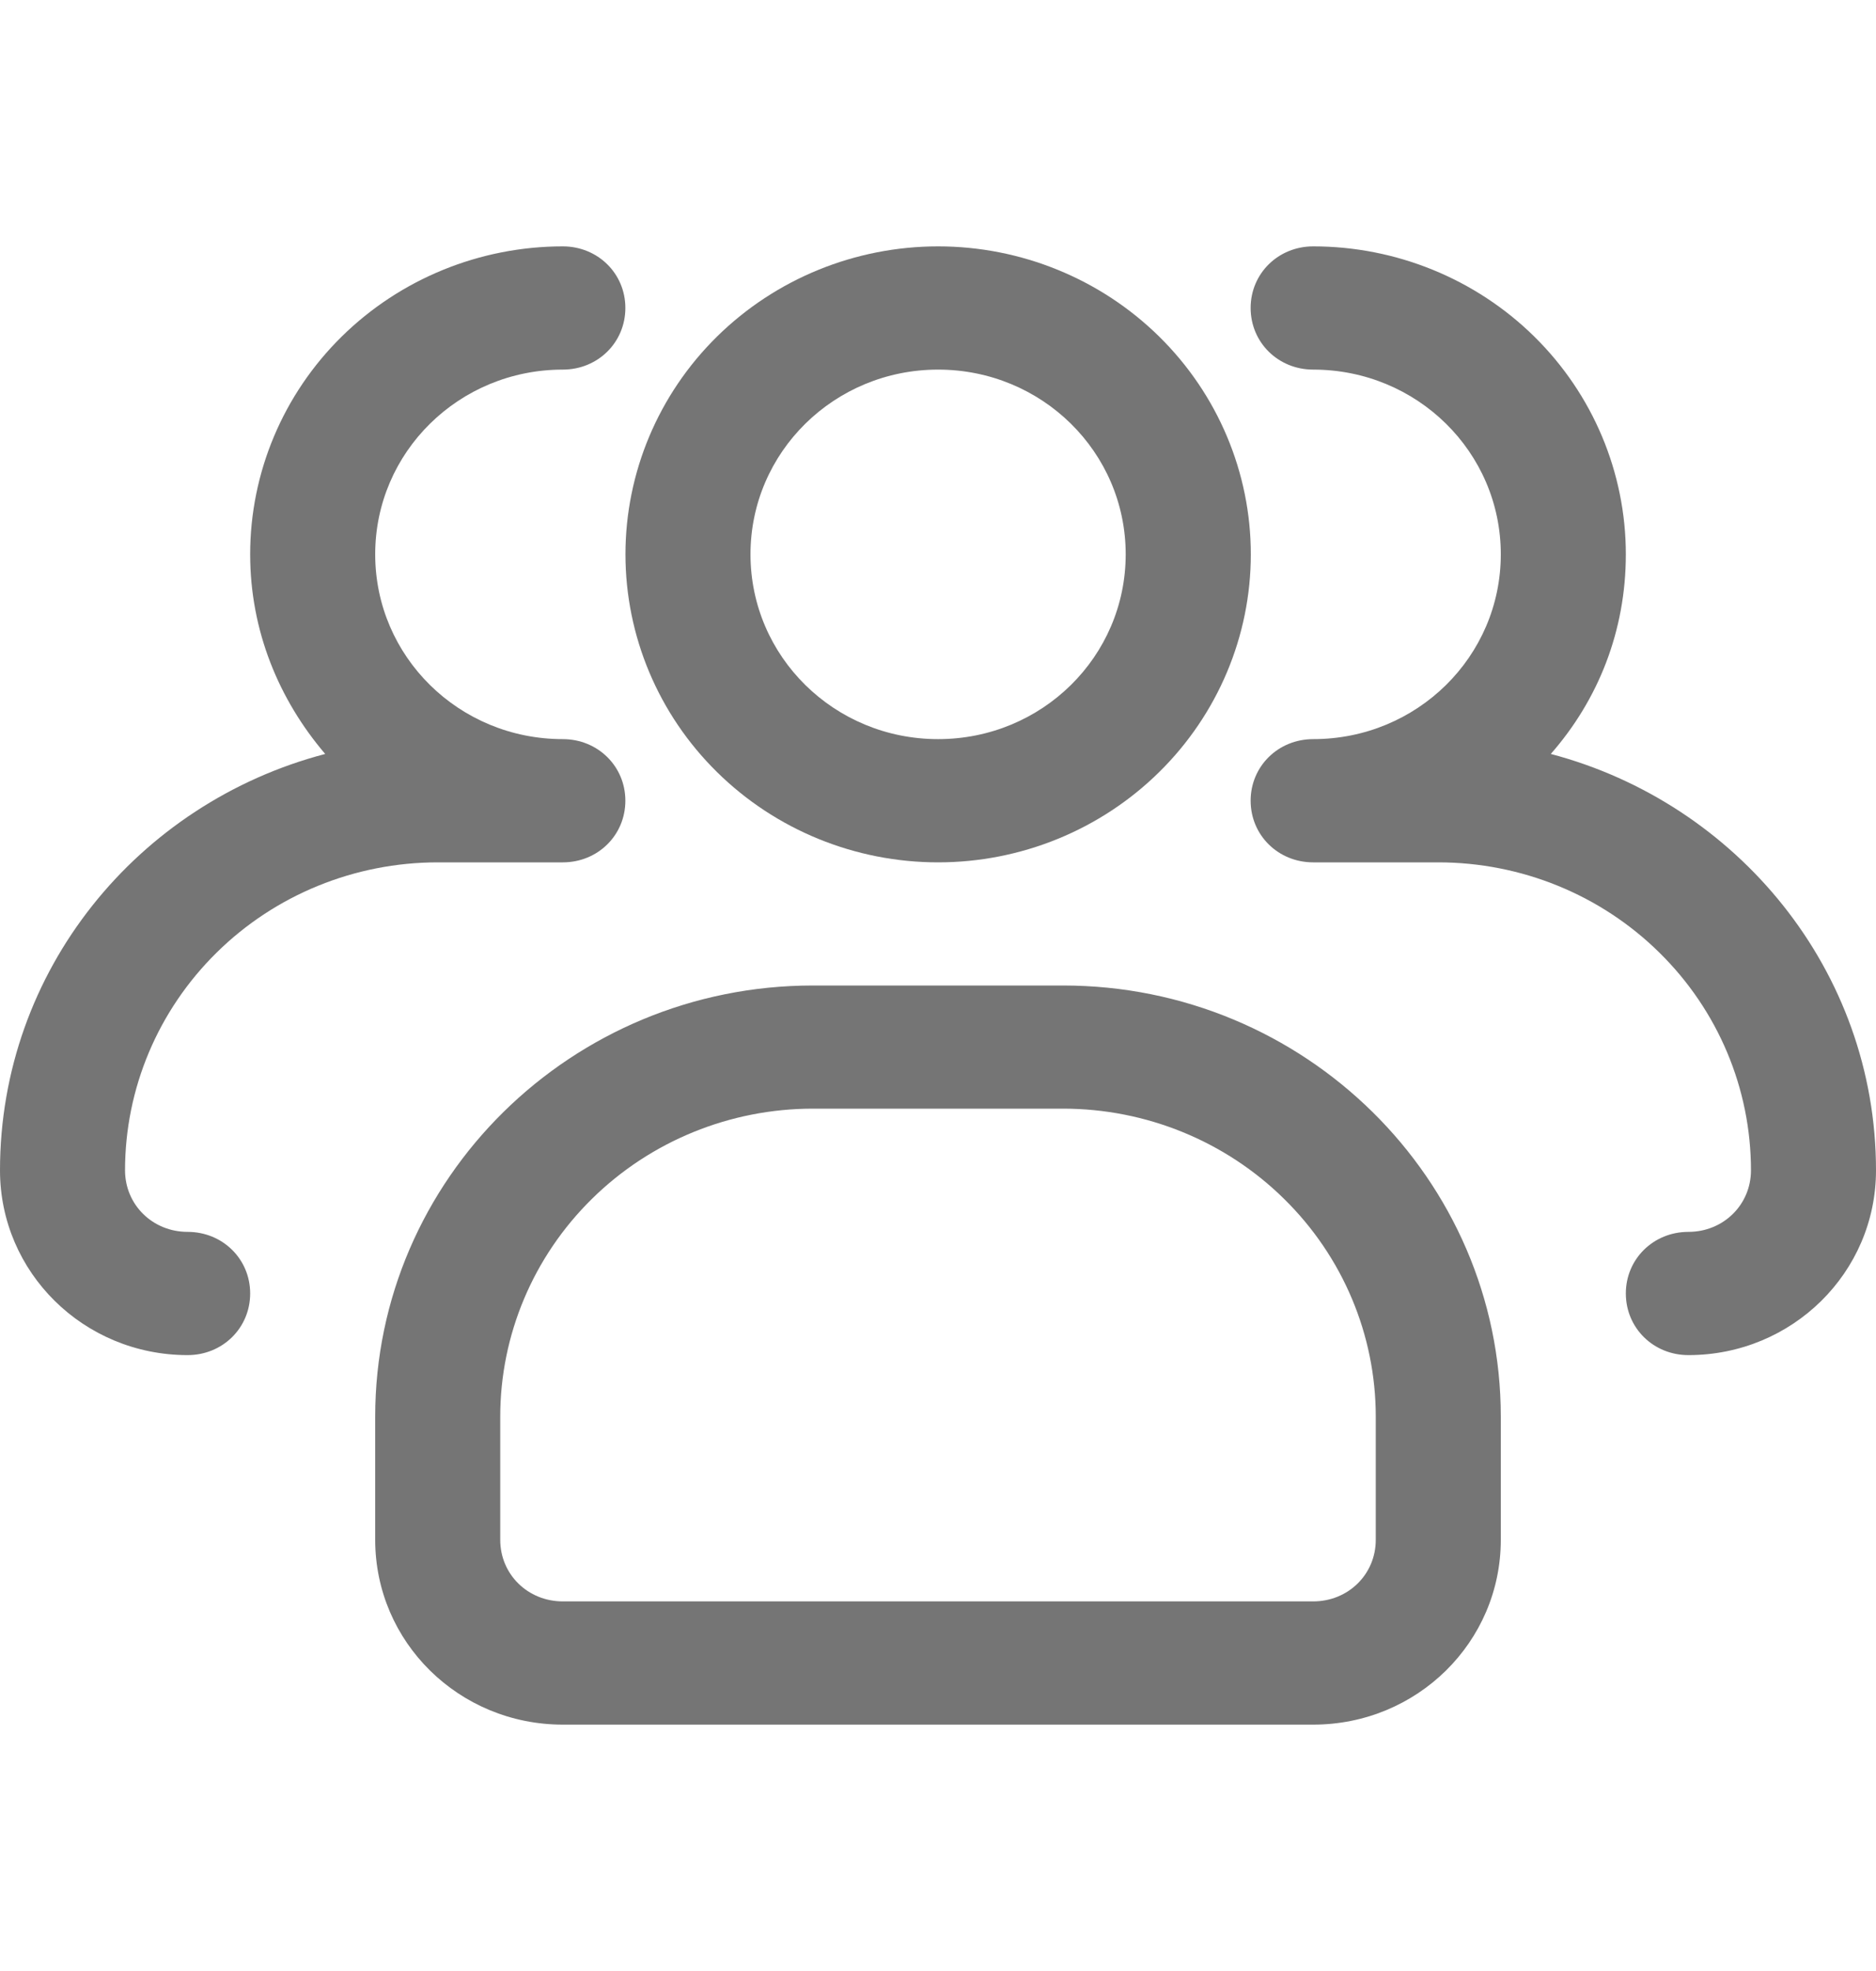
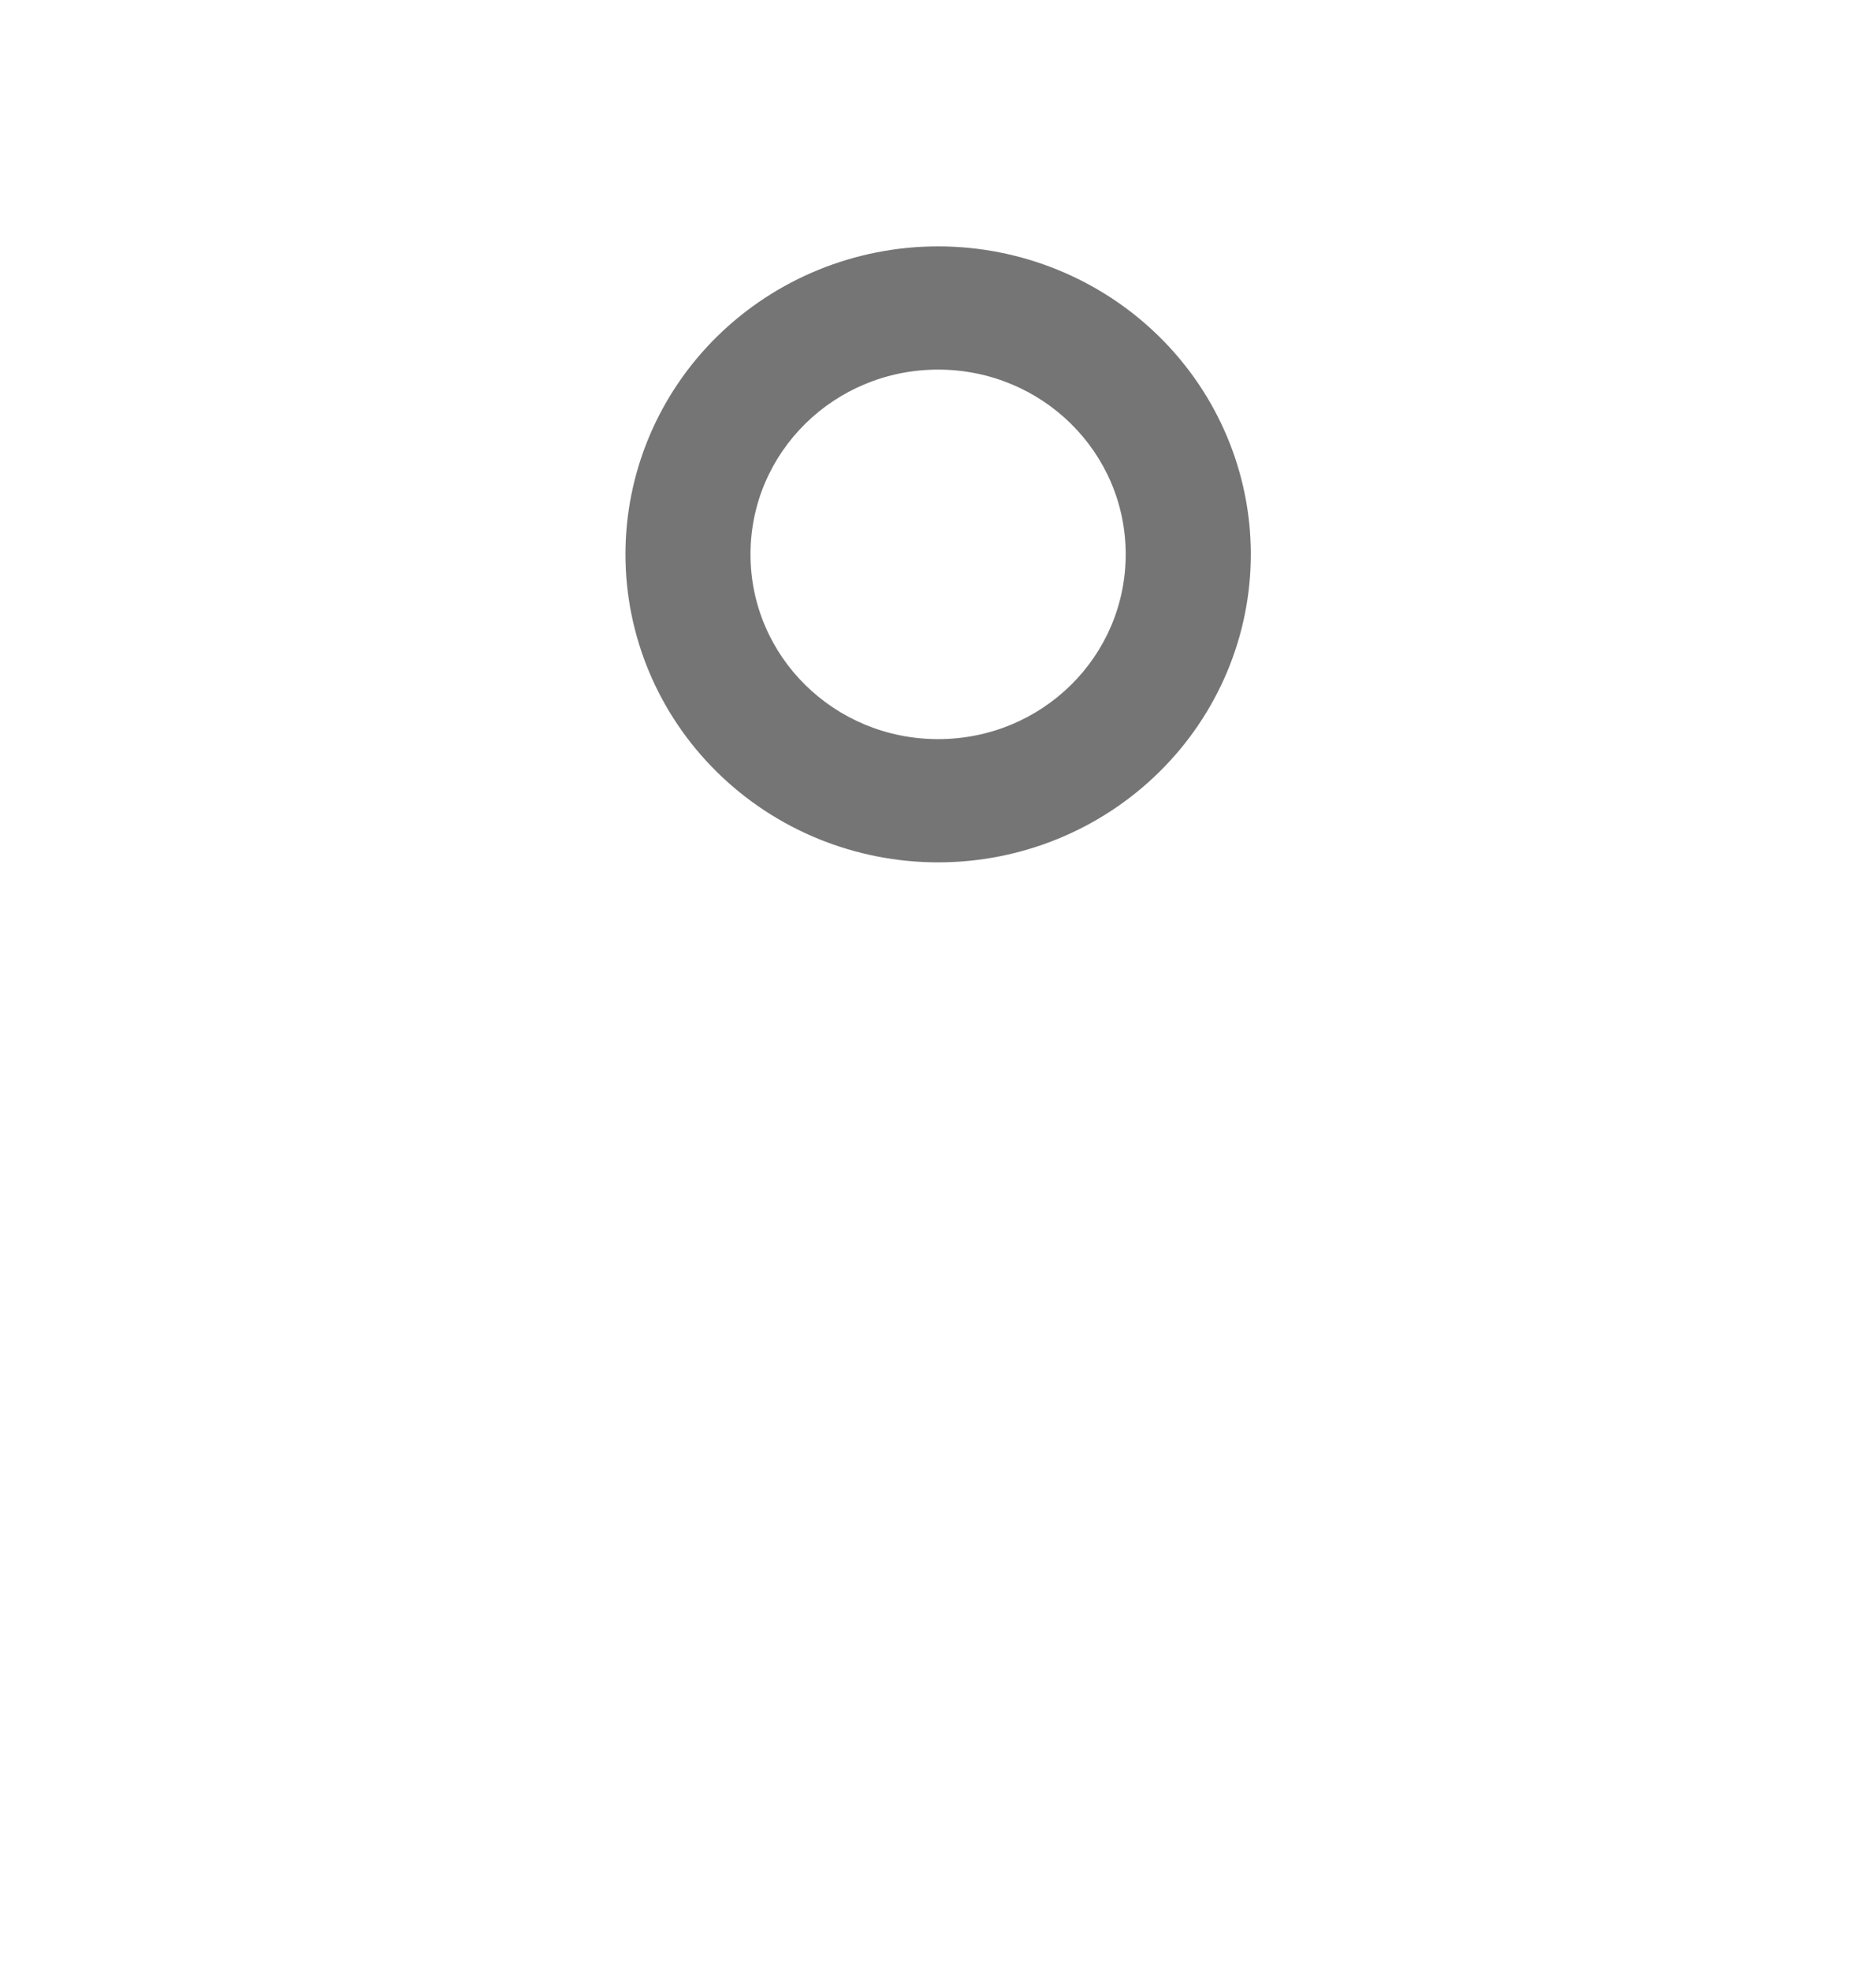
<svg xmlns="http://www.w3.org/2000/svg" width="20" height="21" viewBox="0 0 20 21" fill="none">
  <path d="M10.001 9.188C9.117 9.188 8.269 8.842 7.644 8.226C7.019 7.611 6.668 6.776 6.668 5.906C6.668 5.036 7.019 4.201 7.644 3.586C8.269 2.971 9.117 2.625 10.001 2.625C10.885 2.625 11.733 2.971 12.358 3.586C12.983 4.201 13.335 5.036 13.335 5.906C13.335 6.776 12.983 7.611 12.358 8.226C11.733 8.842 10.885 9.188 10.001 9.188ZM10.001 3.938C8.895 3.938 8.001 4.817 8.001 5.906C8.001 6.996 8.895 7.875 10.001 7.875C11.108 7.875 12.001 6.996 12.001 5.906C12.001 4.817 11.108 3.938 10.001 3.938Z" fill="#757575" />
-   <path d="M18 14.438C17.627 14.438 17.333 14.149 17.333 13.781C17.333 13.414 17.627 13.125 18 13.125C18.373 13.125 18.667 12.836 18.667 12.469C18.667 11.598 18.316 10.764 17.69 10.149C17.065 9.533 16.217 9.188 15.333 9.188H14C13.627 9.188 13.333 8.899 13.333 8.531C13.333 8.164 13.627 7.875 14 7.875C15.107 7.875 16 6.996 16 5.906C16 4.817 15.107 3.938 14 3.938C13.627 3.938 13.333 3.649 13.333 3.281C13.333 2.914 13.627 2.625 14 2.625C14.884 2.625 15.732 2.971 16.357 3.586C16.982 4.201 17.333 5.036 17.333 5.906C17.333 6.72 17.04 7.455 16.533 8.033C18.52 8.557 20 10.342 20 12.469C20 13.558 19.107 14.438 18 14.438ZM2 14.438C0.893 14.438 0 13.558 0 12.469C0 10.342 1.467 8.557 3.467 8.033C2.973 7.455 2.667 6.72 2.667 5.906C2.667 5.036 3.018 4.201 3.643 3.586C4.268 2.971 5.116 2.625 6 2.625C6.373 2.625 6.667 2.914 6.667 3.281C6.667 3.649 6.373 3.938 6 3.938C4.893 3.938 4 4.817 4 5.906C4 6.996 4.893 7.875 6 7.875C6.373 7.875 6.667 8.164 6.667 8.531C6.667 8.899 6.373 9.188 6 9.188H4.667C3.783 9.188 2.935 9.533 2.31 10.149C1.685 10.764 1.333 11.598 1.333 12.469C1.333 12.836 1.627 13.125 2 13.125C2.373 13.125 2.667 13.414 2.667 13.781C2.667 14.149 2.373 14.438 2 14.438ZM14 18.375H6C4.893 18.375 4 17.496 4 16.406V15.094C4 12.561 6.093 10.5 8.667 10.5H11.333C13.907 10.5 16 12.561 16 15.094V16.406C16 17.496 15.107 18.375 14 18.375ZM8.667 11.812C7.783 11.812 6.935 12.158 6.31 12.774C5.685 13.389 5.333 14.223 5.333 15.094V16.406C5.333 16.774 5.627 17.062 6 17.062H14C14.373 17.062 14.667 16.774 14.667 16.406V15.094C14.667 14.223 14.316 13.389 13.69 12.774C13.065 12.158 12.217 11.812 11.333 11.812H8.667Z" fill="#757575" />
</svg>